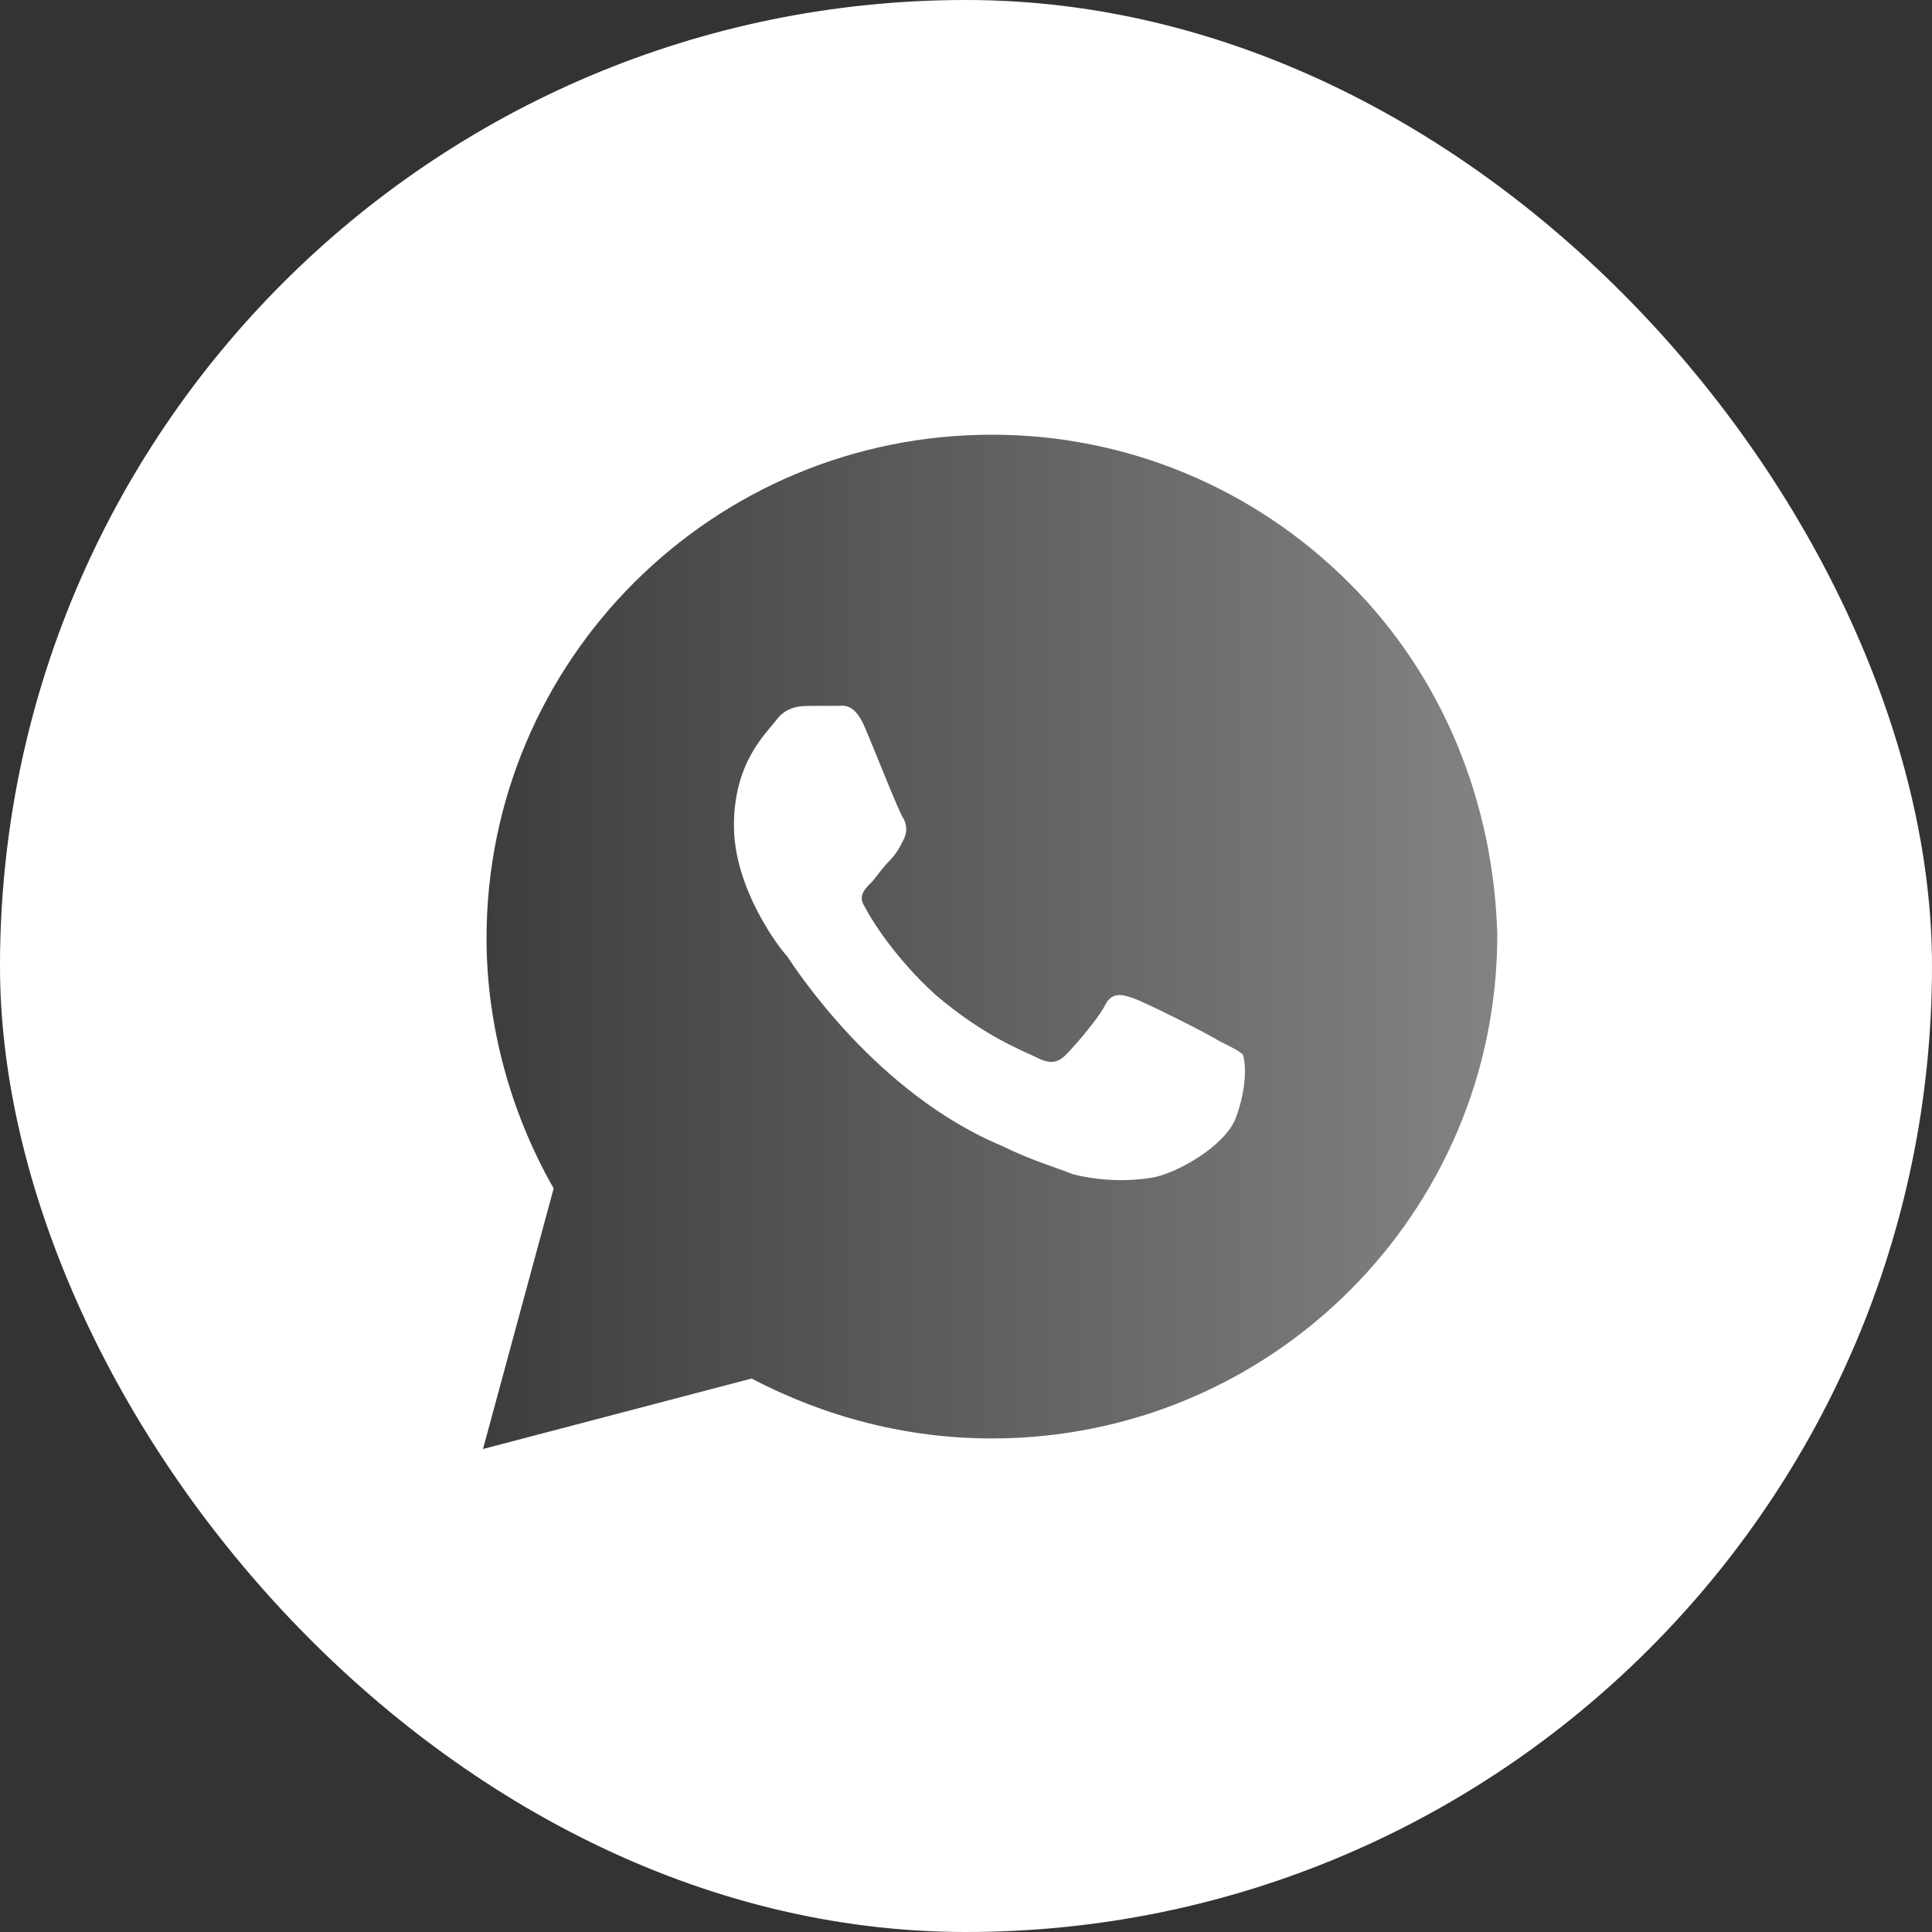
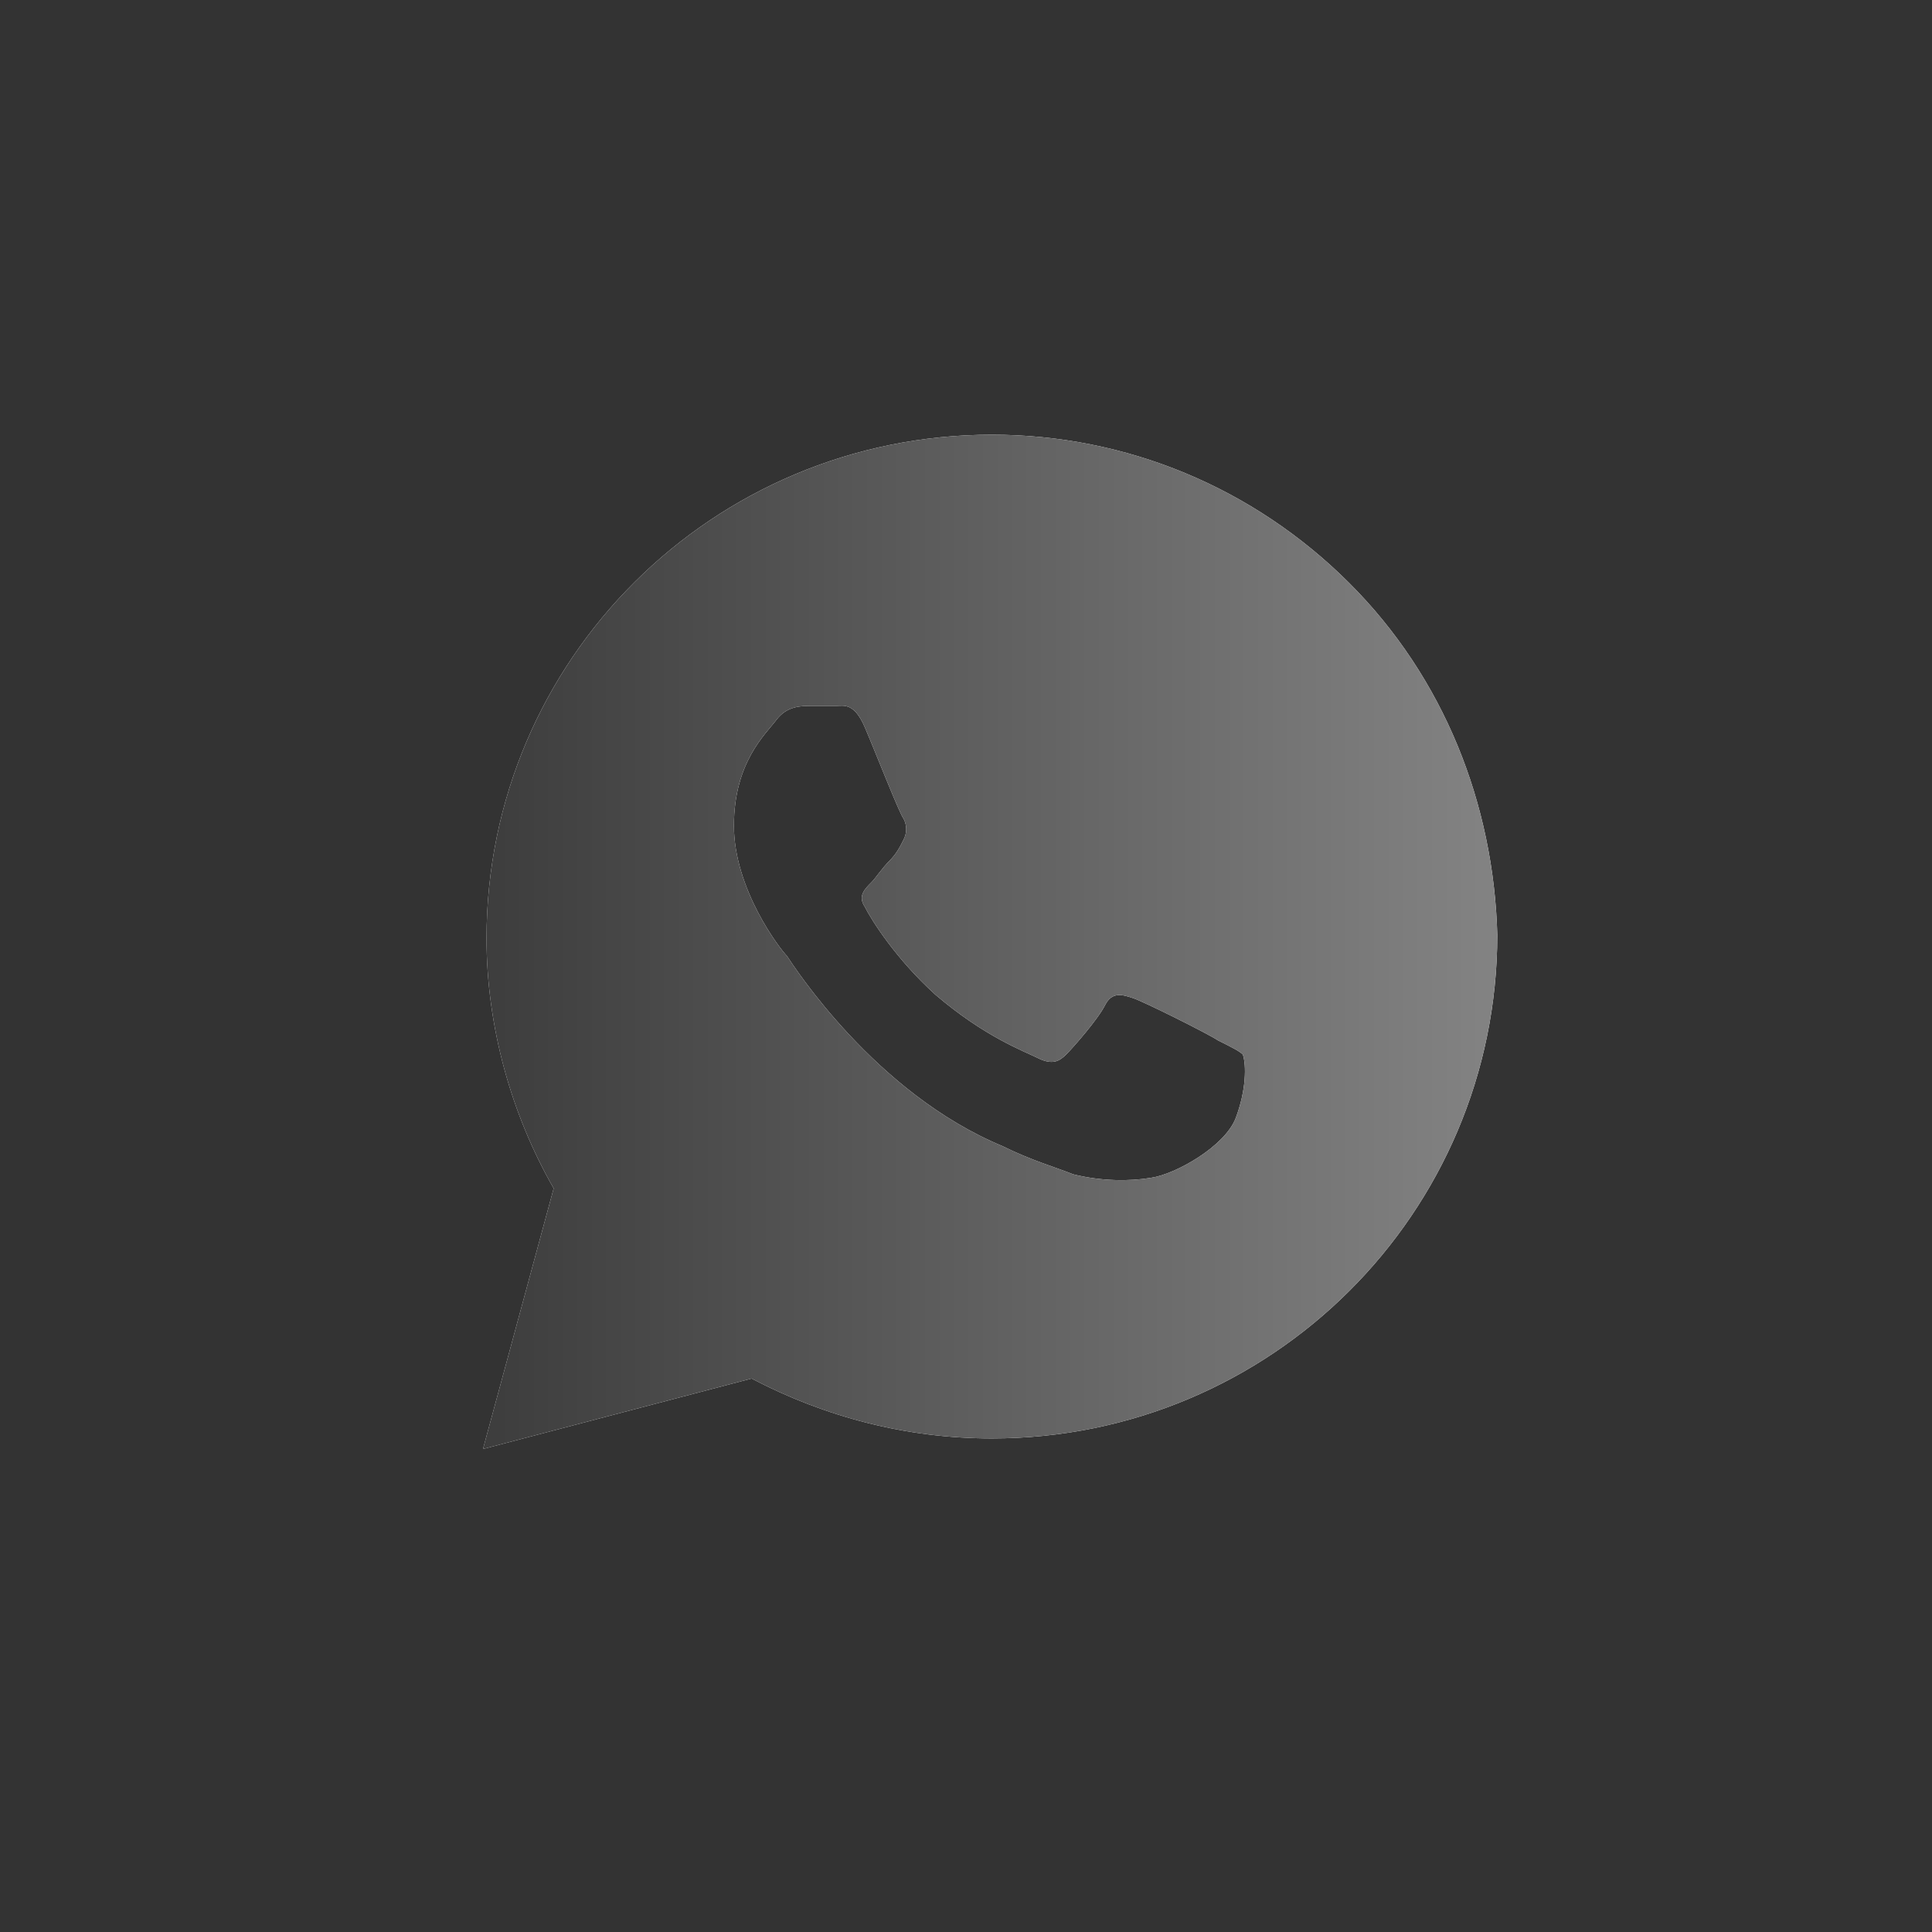
<svg xmlns="http://www.w3.org/2000/svg" width="60" height="60" viewBox="0 0 60 60" fill="none">
  <rect x="0" y="0" width="60" height="60" fill="#333333" stroke="none" />
-   <rect width="60" height="60" rx="30" fill="white" />
  <path d="M41.89 18.094C38.927 15.141 34.976 13.5 30.805 13.5C22.134 13.5 15.11 20.5 15.11 29.141C15.11 31.875 15.878 34.609 17.195 36.906L15 45L23.341 42.812C25.646 44.016 28.171 44.672 30.805 44.672C39.476 44.672 46.5 37.672 46.5 29.031C46.39 24.984 44.854 21.047 41.89 18.094ZM38.378 34.719C38.049 35.594 36.512 36.469 35.744 36.578C35.085 36.688 34.207 36.688 33.329 36.469C32.781 36.25 32.012 36.031 31.134 35.594C27.183 33.953 24.659 30.016 24.439 29.688C24.22 29.469 22.793 27.609 22.793 25.641C22.793 23.672 23.78 22.797 24.11 22.359C24.439 21.922 24.878 21.922 25.207 21.922C25.427 21.922 25.756 21.922 25.976 21.922C26.195 21.922 26.524 21.812 26.854 22.578C27.183 23.344 27.951 25.312 28.061 25.422C28.171 25.641 28.171 25.859 28.061 26.078C27.951 26.297 27.841 26.516 27.622 26.734C27.402 26.953 27.183 27.281 27.073 27.391C26.854 27.609 26.634 27.828 26.854 28.156C27.073 28.594 27.841 29.797 29.049 30.891C30.585 32.203 31.793 32.641 32.232 32.859C32.671 33.078 32.89 32.969 33.11 32.75C33.329 32.531 34.098 31.656 34.317 31.219C34.537 30.781 34.866 30.891 35.195 31C35.524 31.109 37.5 32.094 37.829 32.312C38.268 32.531 38.488 32.641 38.598 32.75C38.707 33.078 38.707 33.844 38.378 34.719Z" fill="white" />
  <path d="M41.89 18.094C38.927 15.141 34.976 13.5 30.805 13.5C22.134 13.5 15.11 20.5 15.11 29.141C15.11 31.875 15.878 34.609 17.195 36.906L15 45L23.341 42.812C25.646 44.016 28.171 44.672 30.805 44.672C39.476 44.672 46.5 37.672 46.5 29.031C46.39 24.984 44.854 21.047 41.89 18.094ZM38.378 34.719C38.049 35.594 36.512 36.469 35.744 36.578C35.085 36.688 34.207 36.688 33.329 36.469C32.781 36.25 32.012 36.031 31.134 35.594C27.183 33.953 24.659 30.016 24.439 29.688C24.22 29.469 22.793 27.609 22.793 25.641C22.793 23.672 23.78 22.797 24.11 22.359C24.439 21.922 24.878 21.922 25.207 21.922C25.427 21.922 25.756 21.922 25.976 21.922C26.195 21.922 26.524 21.812 26.854 22.578C27.183 23.344 27.951 25.312 28.061 25.422C28.171 25.641 28.171 25.859 28.061 26.078C27.951 26.297 27.841 26.516 27.622 26.734C27.402 26.953 27.183 27.281 27.073 27.391C26.854 27.609 26.634 27.828 26.854 28.156C27.073 28.594 27.841 29.797 29.049 30.891C30.585 32.203 31.793 32.641 32.232 32.859C32.671 33.078 32.89 32.969 33.11 32.75C33.329 32.531 34.098 31.656 34.317 31.219C34.537 30.781 34.866 30.891 35.195 31C35.524 31.109 37.5 32.094 37.829 32.312C38.268 32.531 38.488 32.641 38.598 32.75C38.707 33.078 38.707 33.844 38.378 34.719Z" fill="url(#paint0_linear_610_102)" />
  <defs>
    <linearGradient id="paint0_linear_610_102" x1="15" y1="29.25" x2="46.5" y2="29.25" gradientUnits="userSpaceOnUse">
      <stop stop-color="#3D3D3D" />
      <stop offset="1" stop-color="#838383" />
    </linearGradient>
  </defs>
</svg>